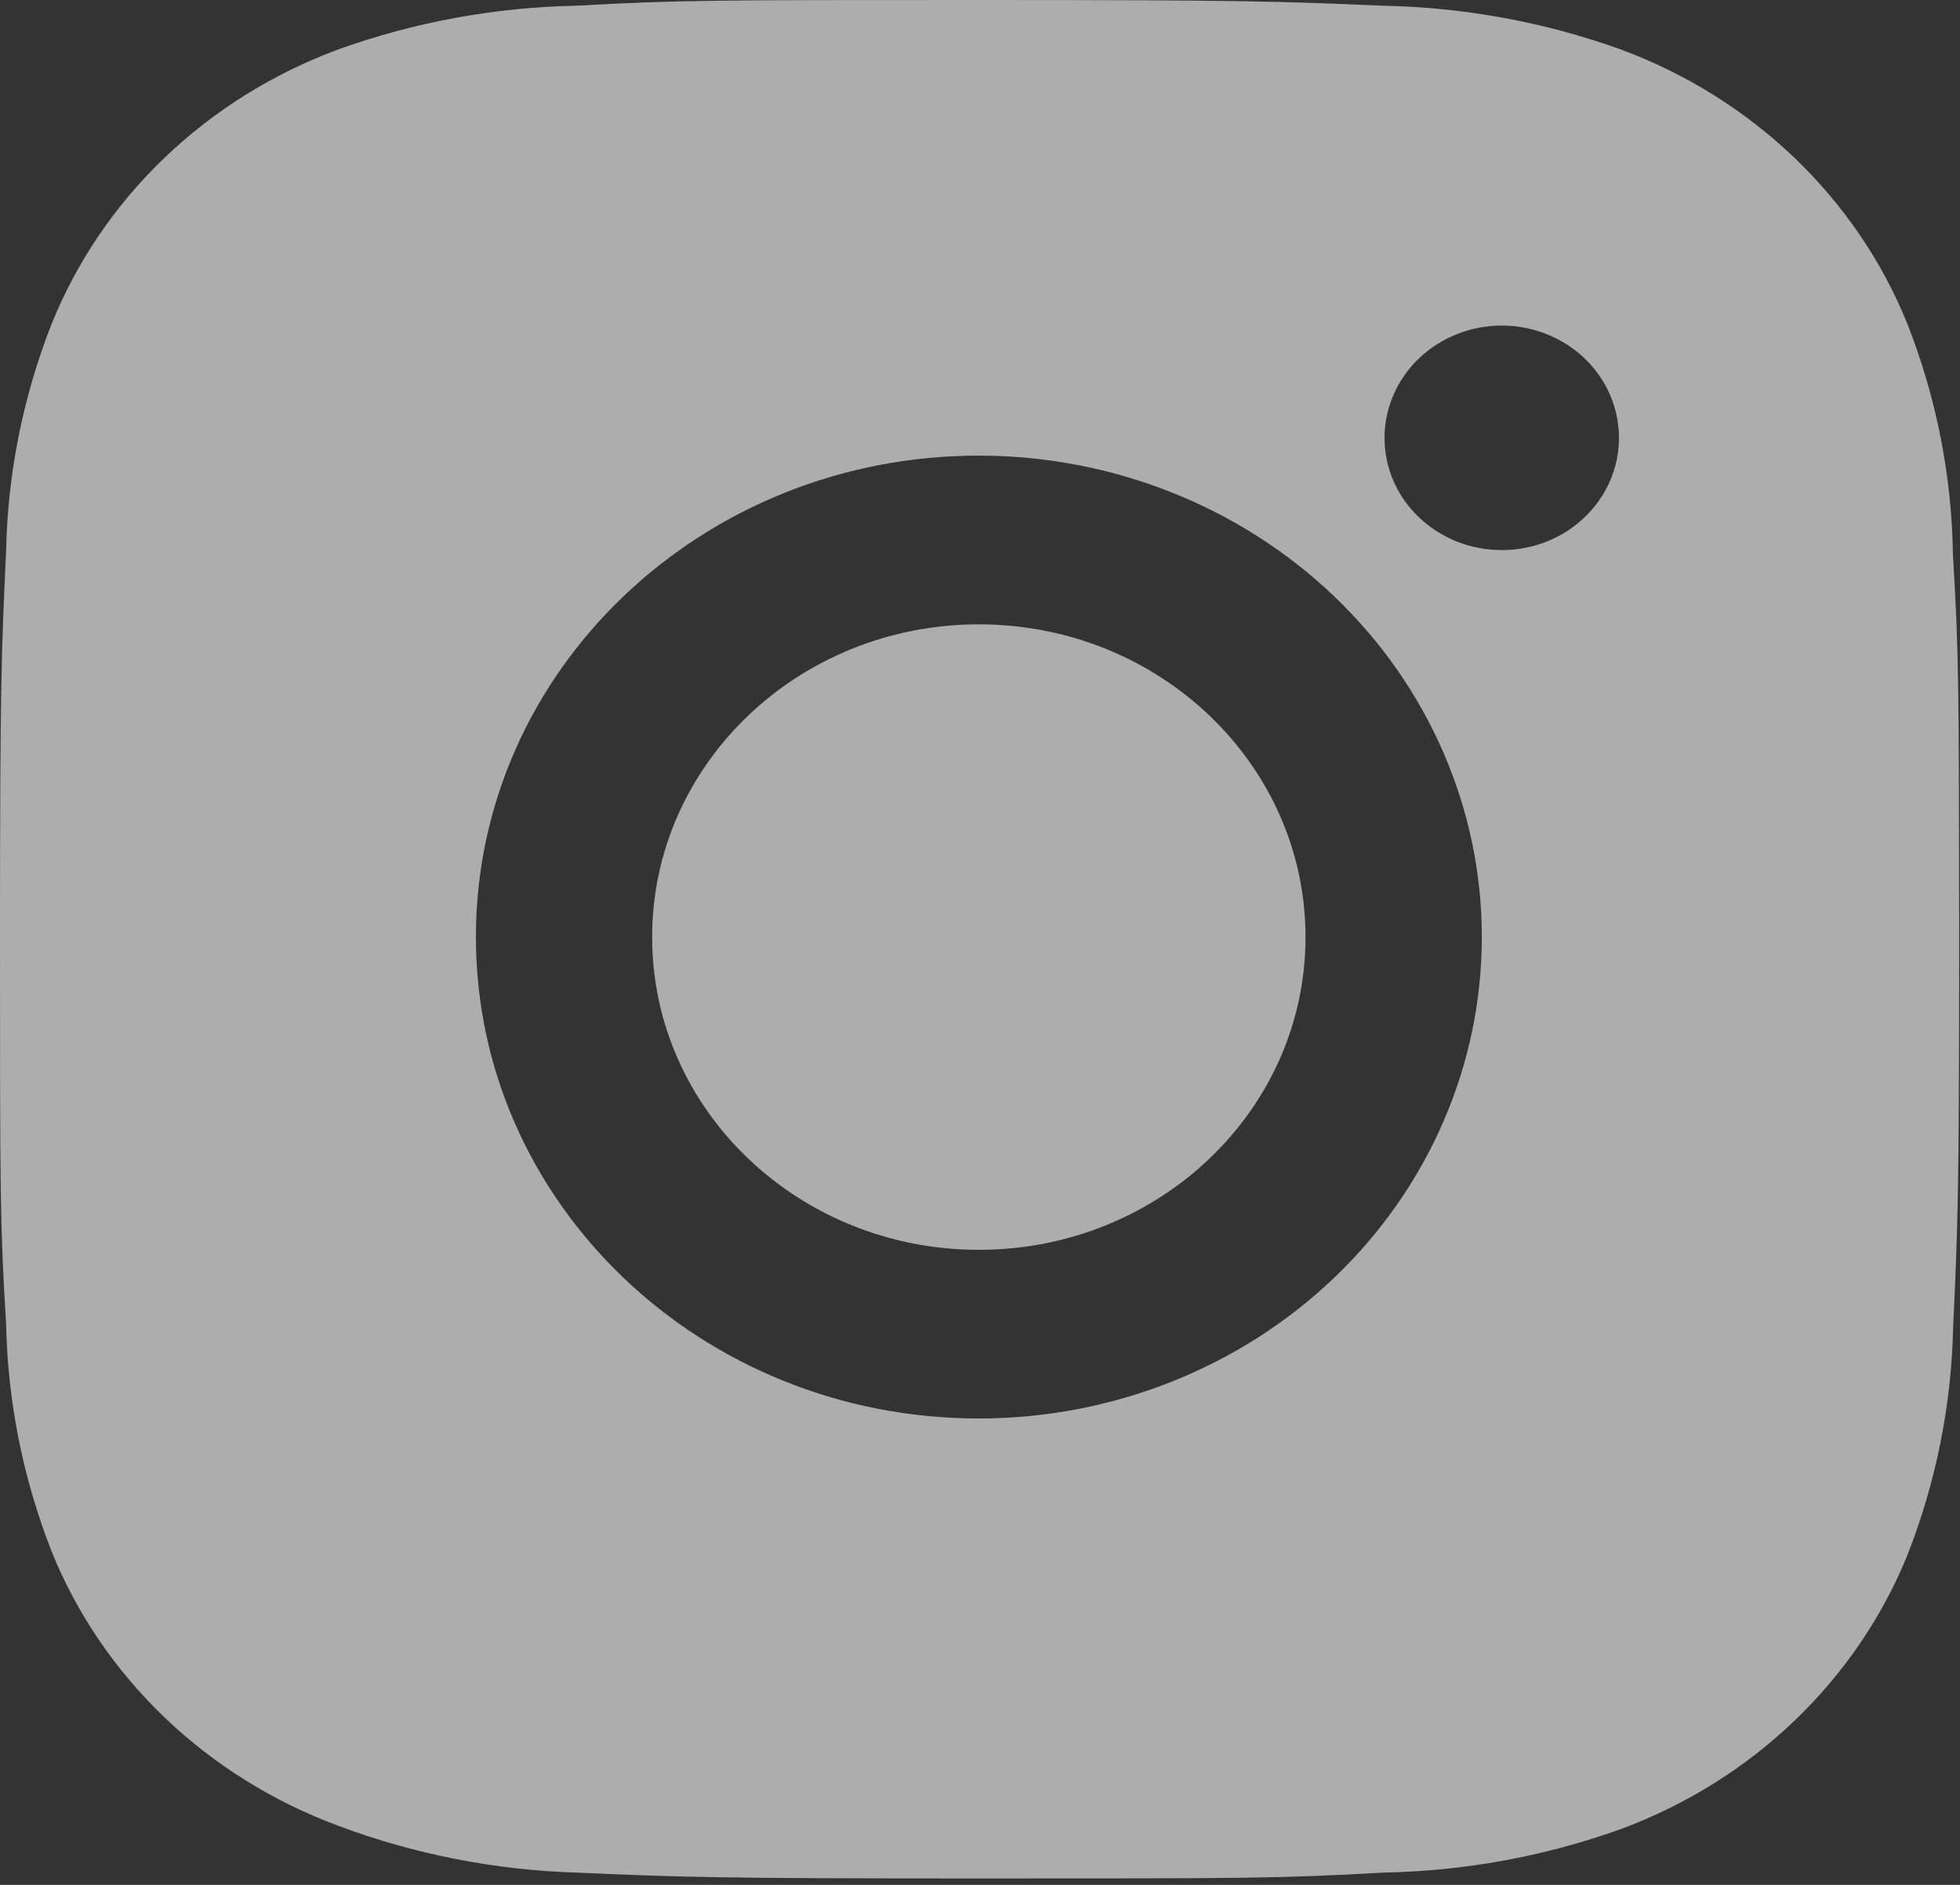
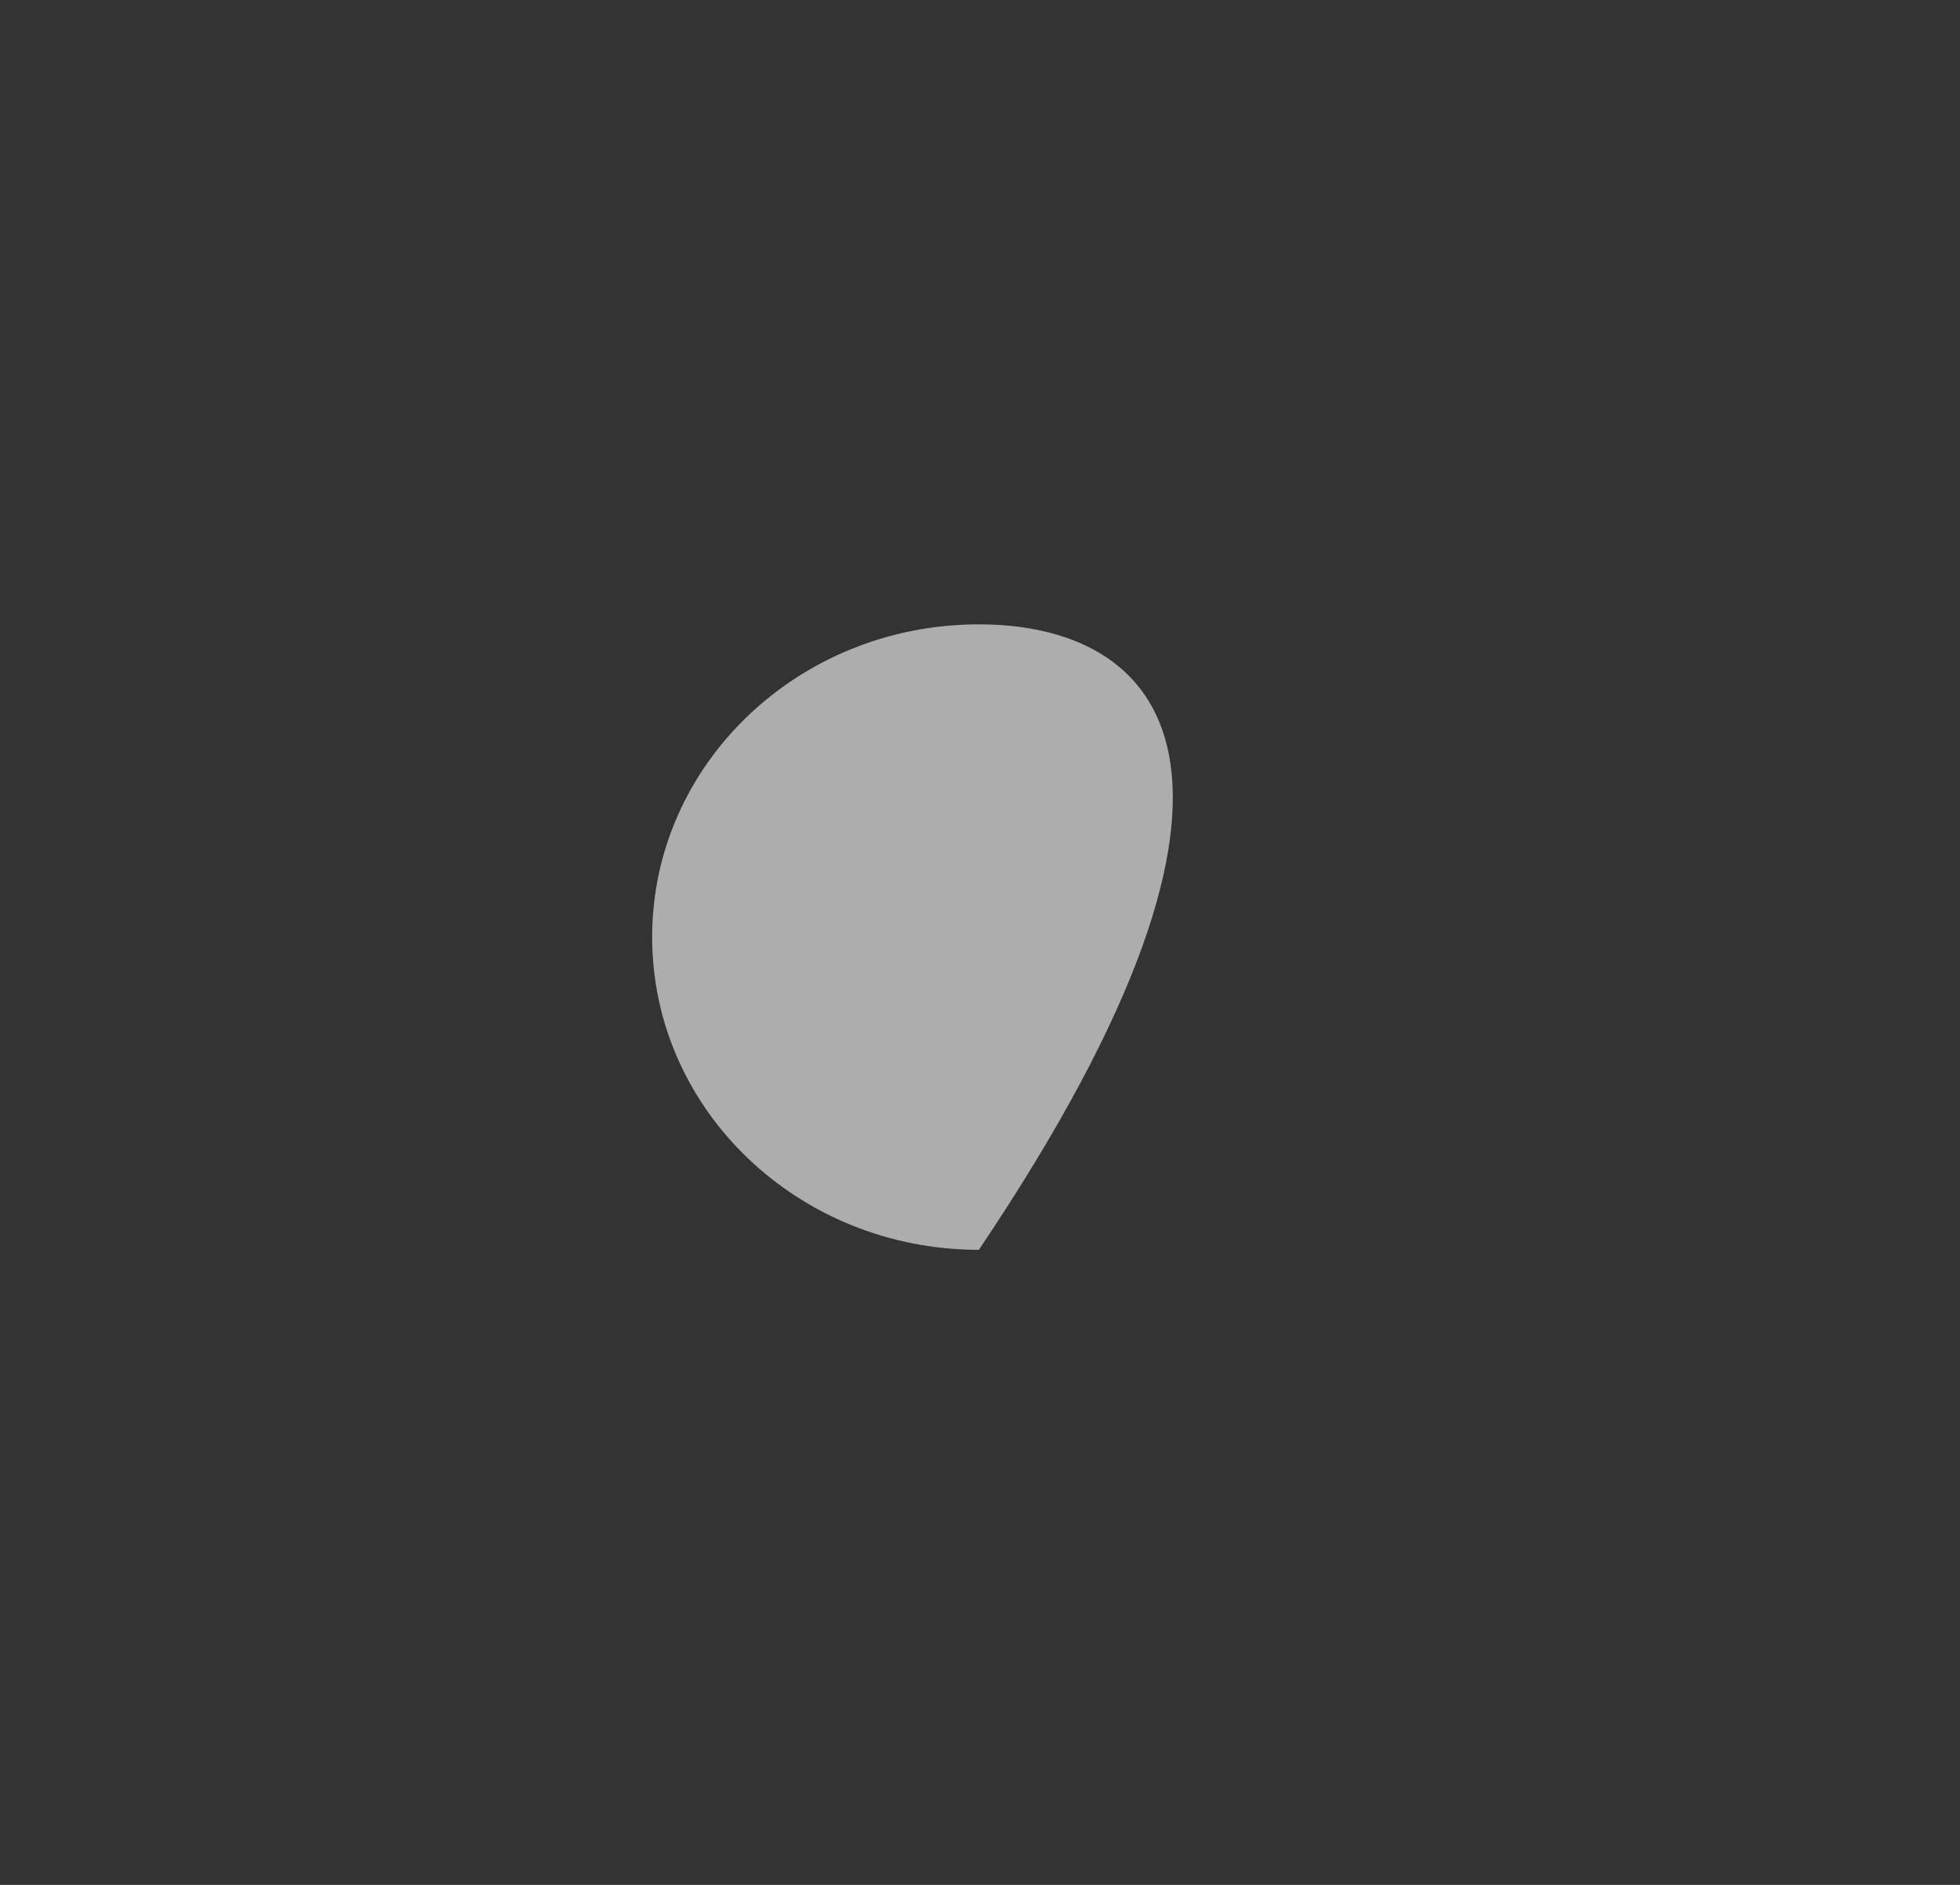
<svg xmlns="http://www.w3.org/2000/svg" width="26" height="25" viewBox="0 0 26 25" fill="none">
  <rect x="0" y="0" width="26" height="25" fill="#333333" stroke="none" />
  <g id="Group 4" opacity="0.6">
-     <path id="Vector" d="M25.906 7.354C25.891 6.308 25.686 5.272 25.301 4.293C24.967 3.467 24.456 2.717 23.802 2.091C23.147 1.465 22.364 0.976 21.501 0.656C20.491 0.293 19.424 0.097 18.346 0.076C16.958 0.017 16.517 0 12.993 0C9.469 0 9.017 9.26197e-08 7.639 0.076C6.561 0.097 5.495 0.293 4.486 0.656C3.623 0.976 2.839 1.464 2.184 2.091C1.53 2.717 1.02 3.467 0.686 4.293C0.306 5.259 0.101 6.279 0.081 7.311C0.019 8.641 0 9.062 0 12.435C0 15.808 -1.07528e-08 16.239 0.081 17.56C0.102 18.593 0.306 19.612 0.686 20.581C1.02 21.406 1.531 22.156 2.186 22.782C2.84 23.408 3.624 23.896 4.487 24.216C5.493 24.593 6.56 24.803 7.64 24.837C9.03 24.897 9.47 24.915 12.995 24.915C16.519 24.915 16.971 24.915 18.349 24.837C19.427 24.817 20.494 24.622 21.504 24.259C22.366 23.939 23.15 23.45 23.804 22.823C24.458 22.197 24.969 21.448 25.304 20.622C25.683 19.655 25.887 18.636 25.909 17.601C25.971 16.272 25.989 15.851 25.989 12.477C25.986 9.104 25.986 8.676 25.906 7.354ZM12.985 18.814C9.299 18.814 6.313 15.956 6.313 12.428C6.313 8.901 9.299 6.043 12.985 6.043C14.754 6.043 16.451 6.716 17.702 7.913C18.954 9.111 19.657 10.735 19.657 12.428C19.657 14.122 18.954 15.746 17.702 16.944C16.451 18.141 14.754 18.814 12.985 18.814ZM19.922 7.296C19.718 7.296 19.515 7.258 19.326 7.183C19.138 7.108 18.966 6.998 18.822 6.86C18.677 6.722 18.562 6.558 18.484 6.377C18.406 6.196 18.366 6.002 18.366 5.807C18.366 5.611 18.407 5.418 18.485 5.237C18.563 5.057 18.677 4.893 18.822 4.754C18.966 4.616 19.138 4.507 19.326 4.432C19.515 4.357 19.717 4.318 19.921 4.318C20.126 4.318 20.328 4.357 20.517 4.432C20.705 4.507 20.877 4.616 21.021 4.754C21.165 4.893 21.28 5.057 21.358 5.237C21.436 5.418 21.476 5.611 21.476 5.807C21.476 6.63 20.781 7.296 19.922 7.296Z" fill="white" />
-     <path id="Vector_2" d="M12.985 16.577C15.378 16.577 17.318 14.72 17.318 12.429C17.318 10.138 15.378 8.281 12.985 8.281C10.591 8.281 8.651 10.138 8.651 12.429C8.651 14.72 10.591 16.577 12.985 16.577Z" fill="white" />
+     <path id="Vector_2" d="M12.985 16.577C17.318 10.138 15.378 8.281 12.985 8.281C10.591 8.281 8.651 10.138 8.651 12.429C8.651 14.72 10.591 16.577 12.985 16.577Z" fill="white" />
  </g>
</svg>